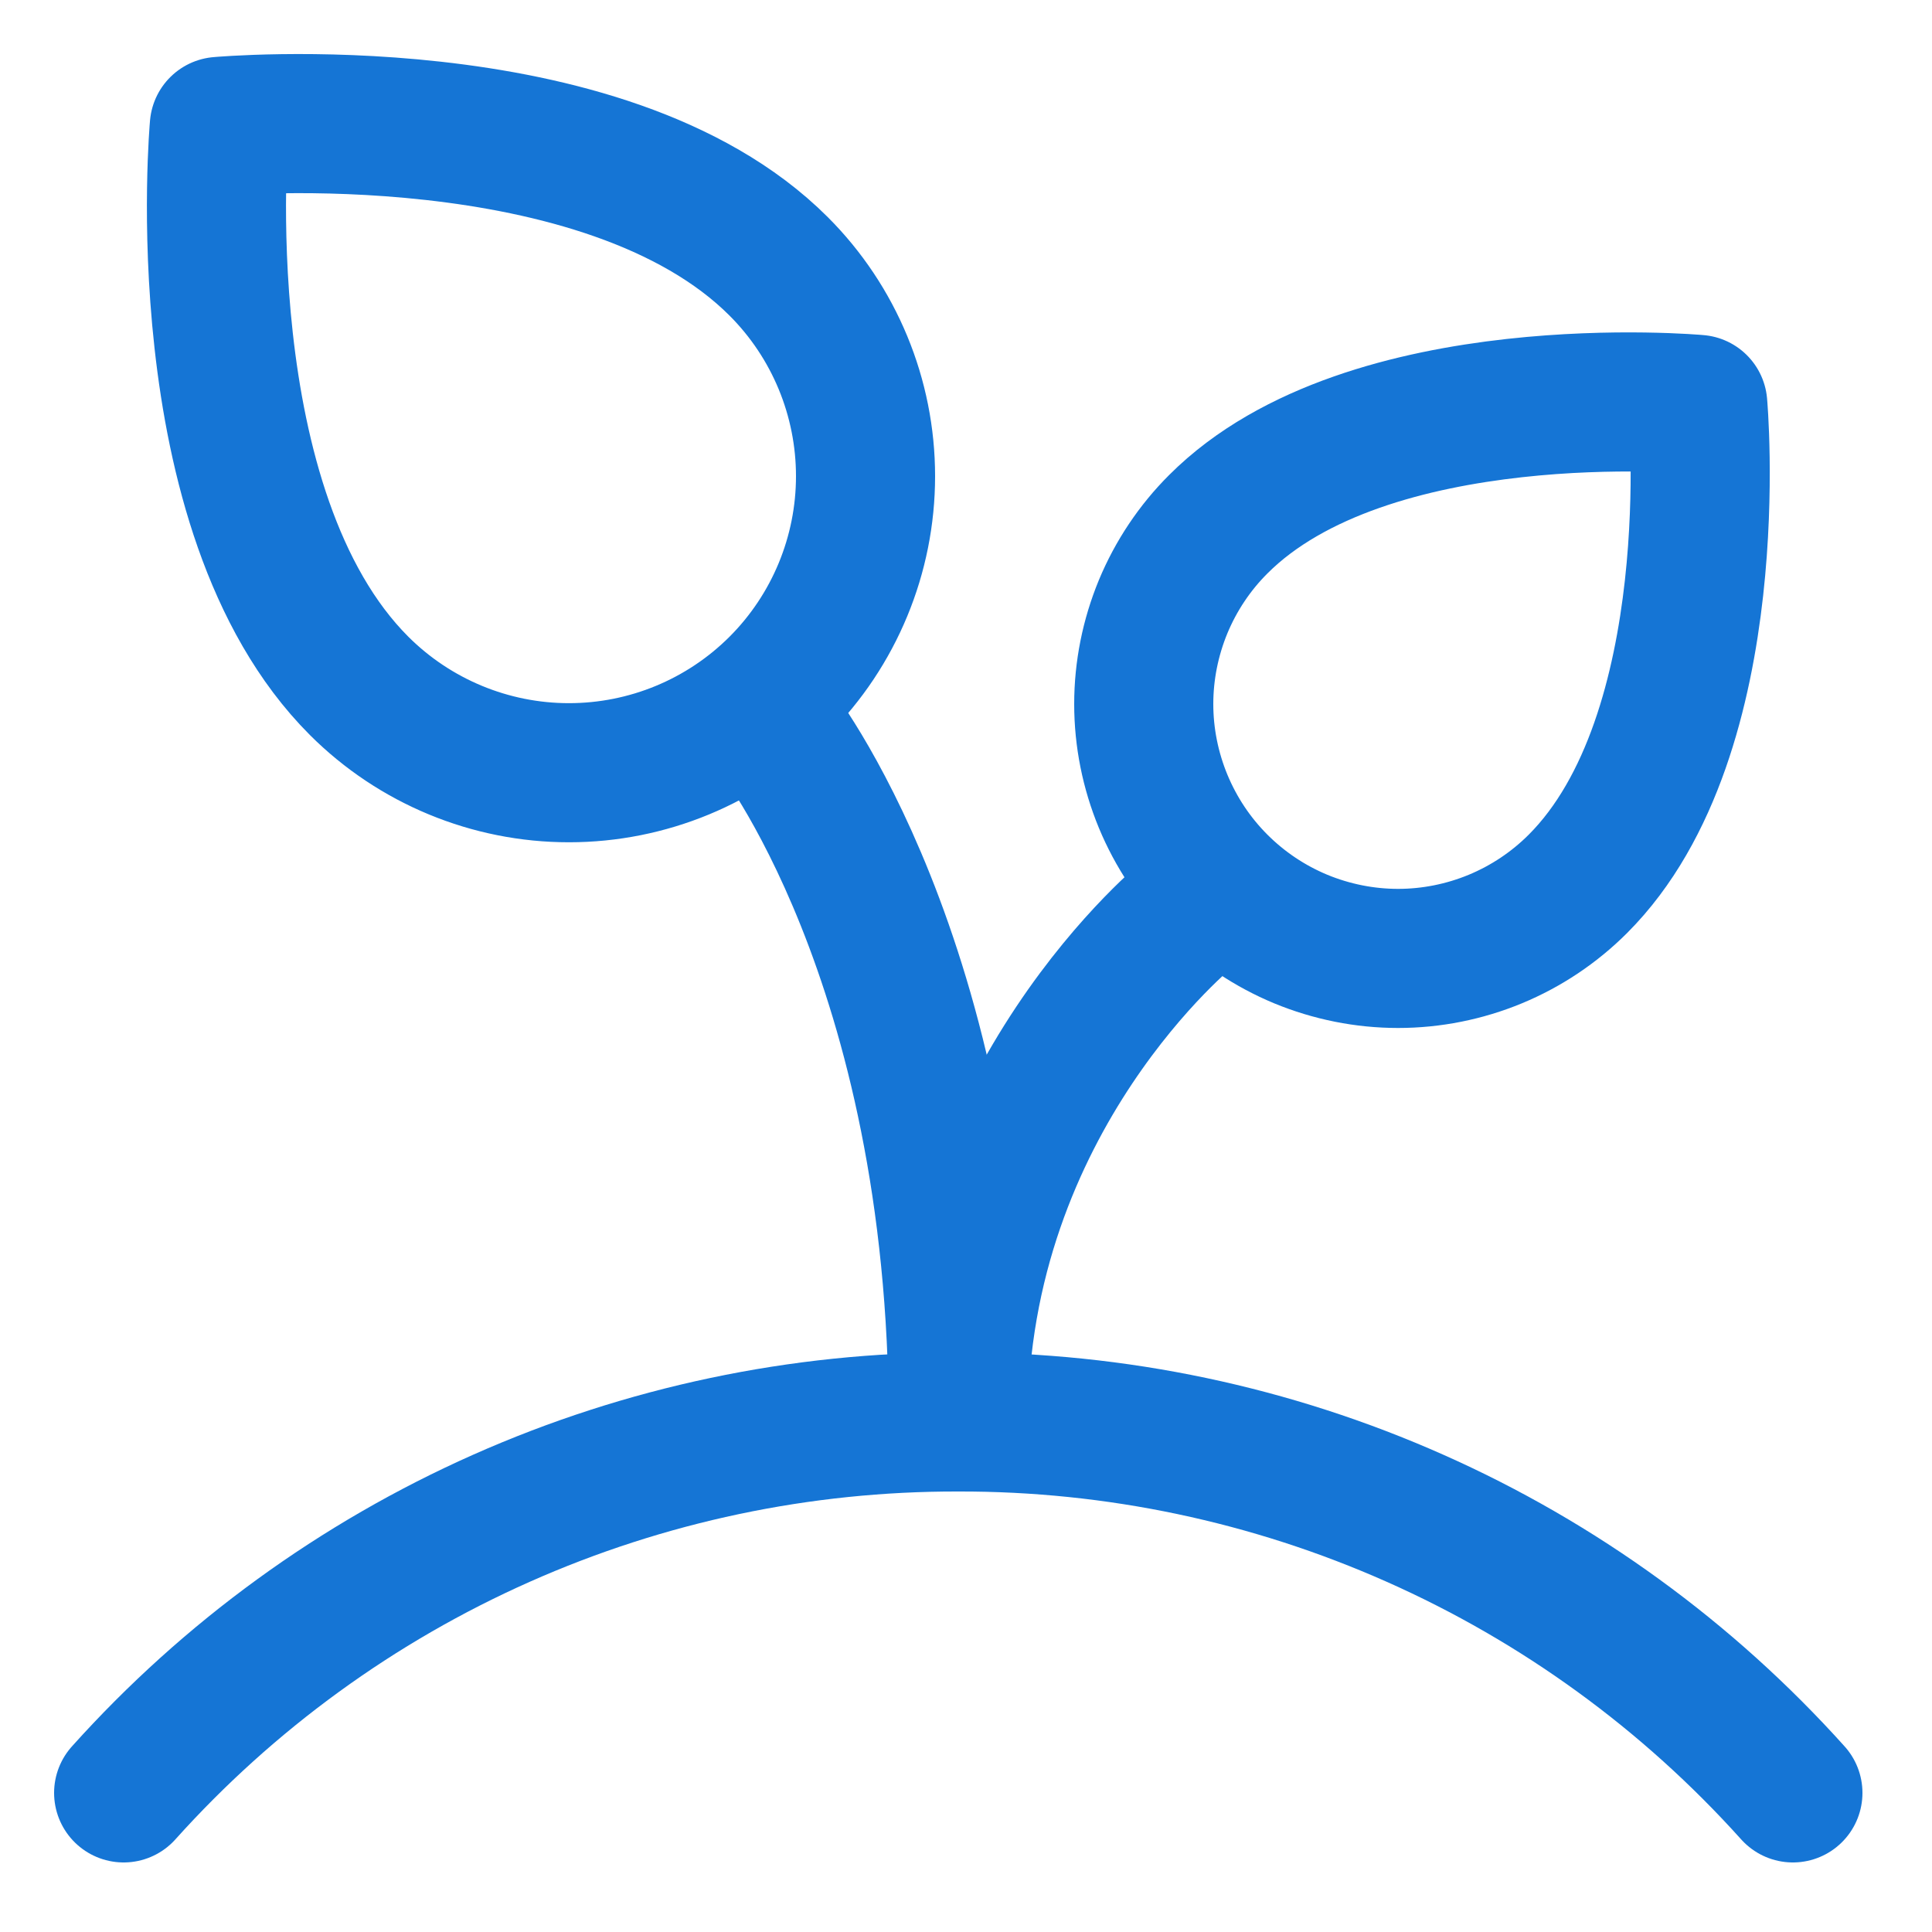
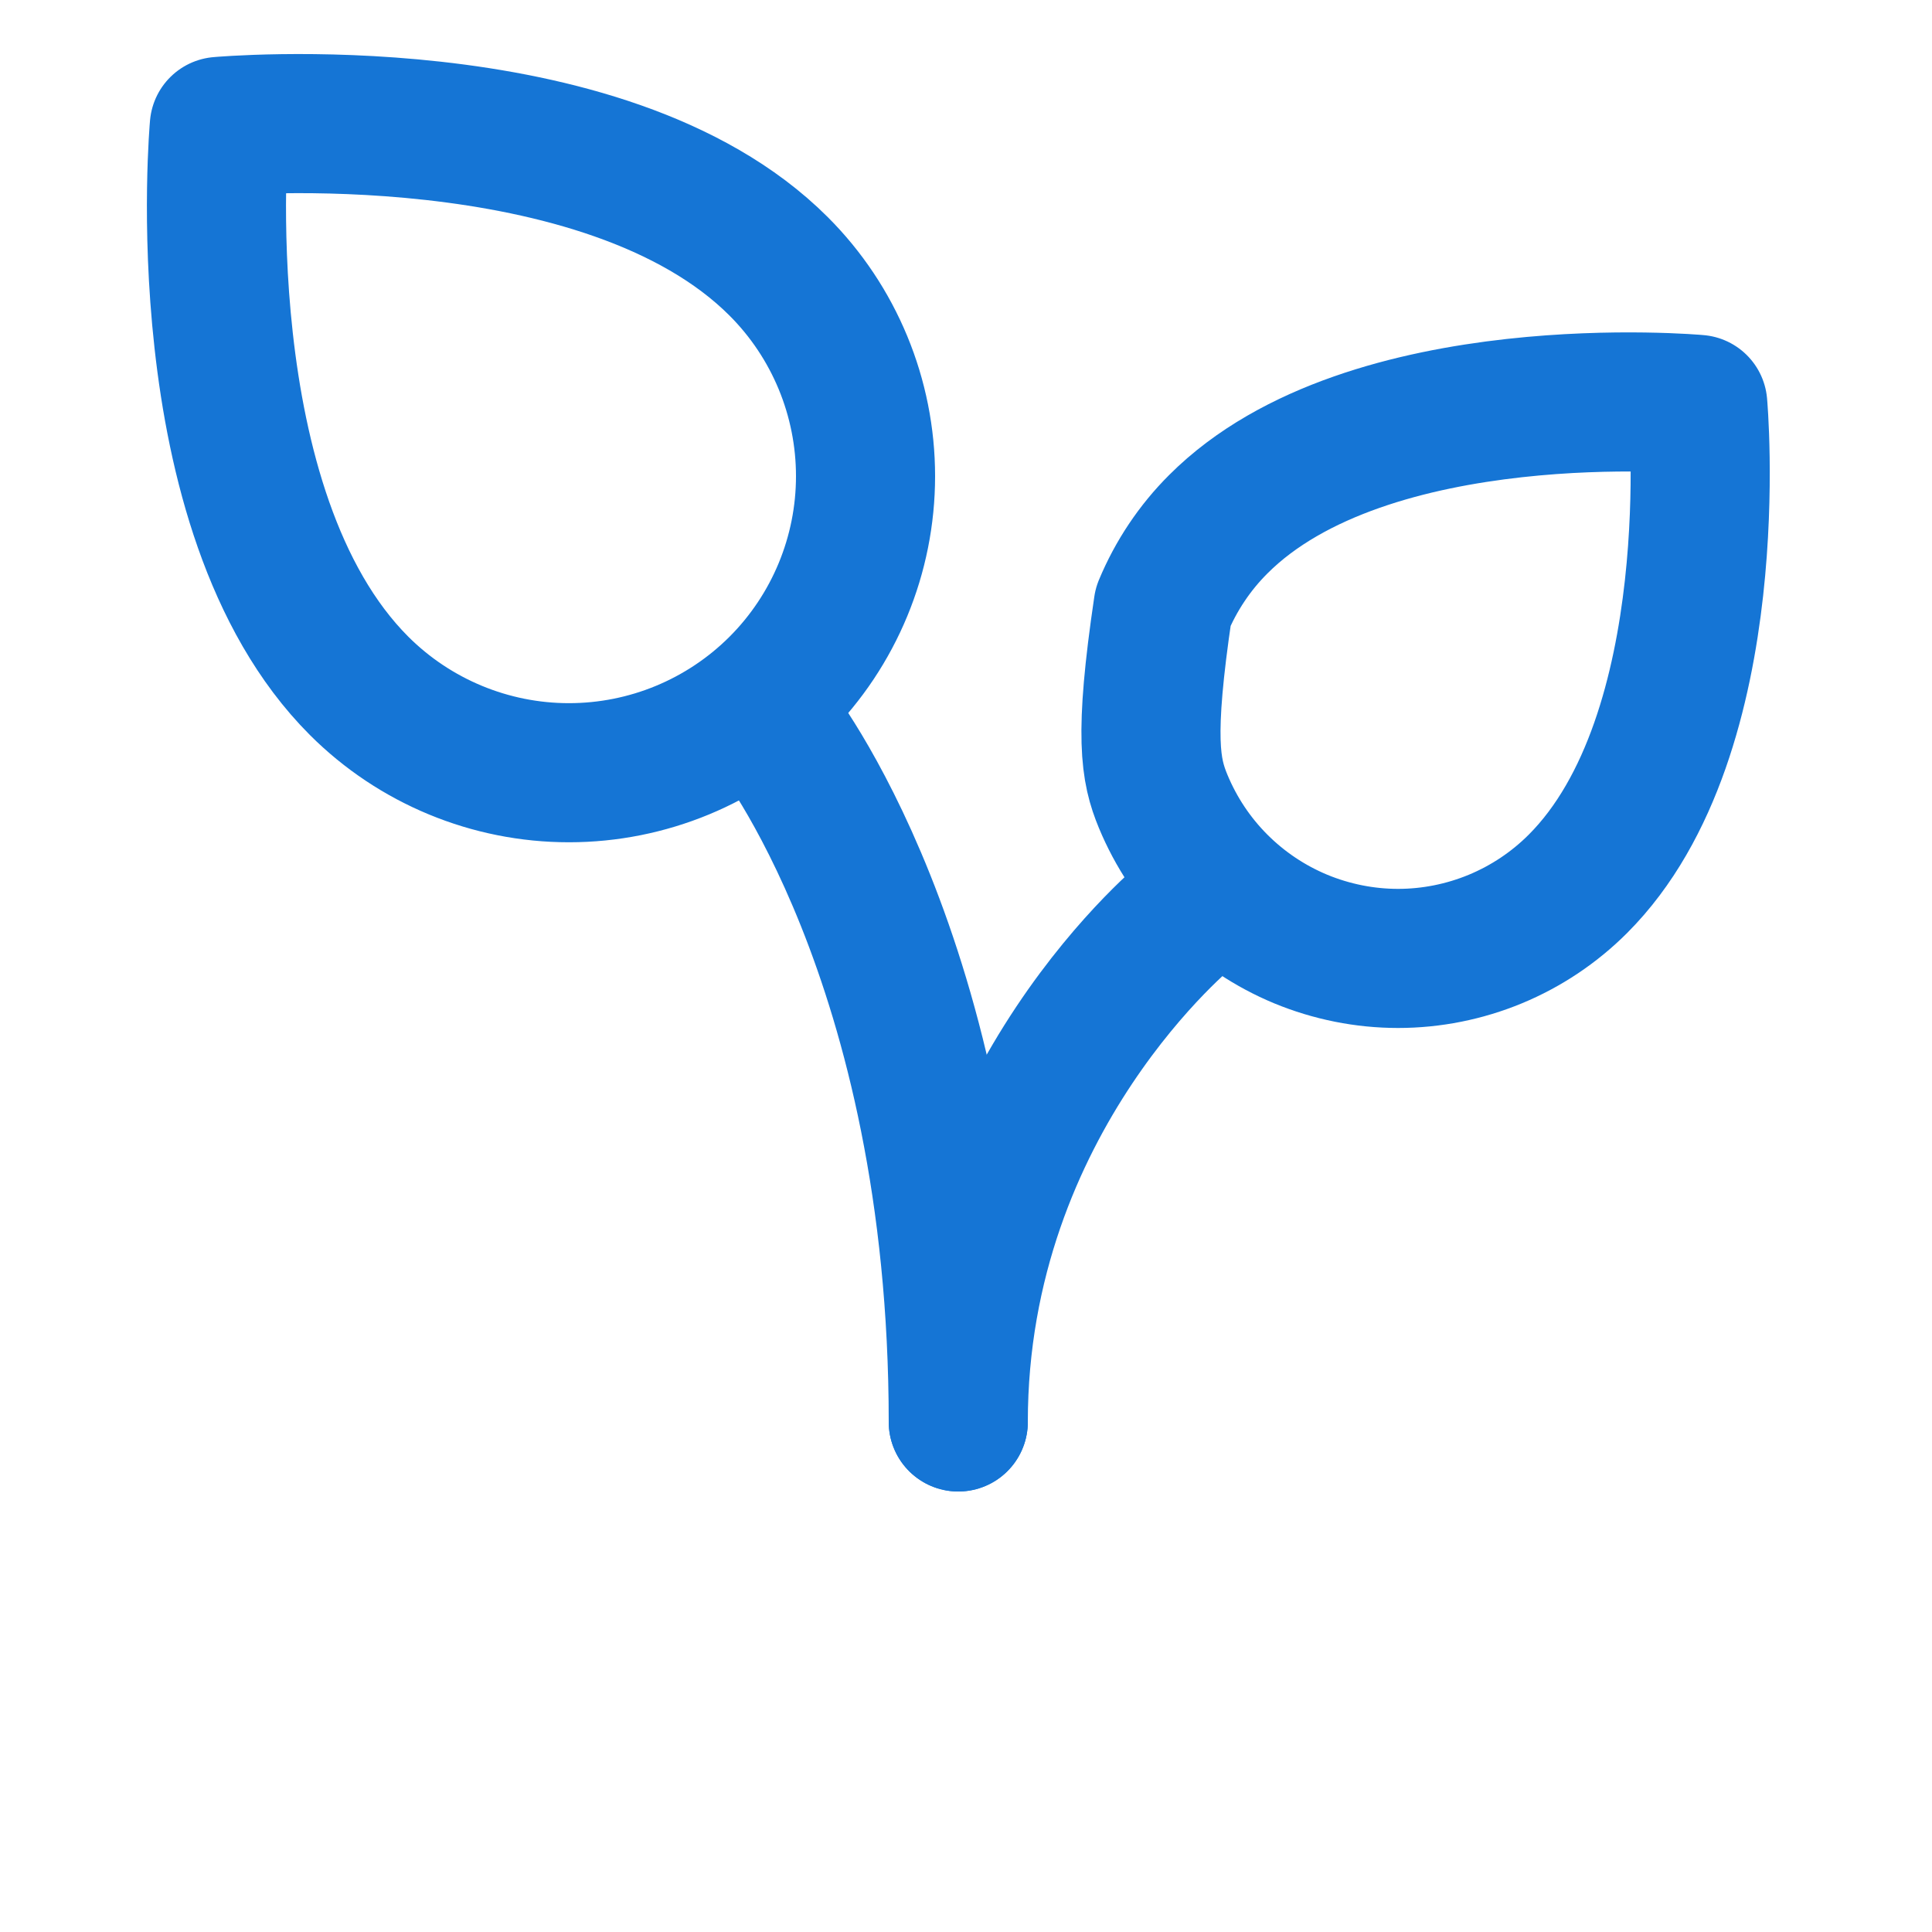
<svg xmlns="http://www.w3.org/2000/svg" width="25" height="25" viewBox="0 0 25 25" fill="none">
-   <path d="M15.4 11.8C15.4 11.8 12.4 14.2 12.4 18.4M10.076 8.876C10.796 8.156 11.2 7.179 11.2 6.162C11.2 5.144 10.796 4.167 10.076 3.447C7.814 1.185 2.838 1.636 2.838 1.636C2.838 1.636 2.385 6.613 4.647 8.875C5.367 9.594 6.344 9.999 7.362 9.999C8.38 9.999 9.356 9.595 10.076 8.876ZM15.764 11.437C16.07 11.743 16.432 11.985 16.831 12.151C17.231 12.316 17.659 12.402 18.091 12.402C18.523 12.402 18.951 12.316 19.35 12.151C19.75 11.985 20.112 11.743 20.418 11.437C22.357 9.498 21.969 5.233 21.969 5.233C21.969 5.233 17.703 4.844 15.765 6.783C15.459 7.088 15.217 7.451 15.051 7.85C14.886 8.25 14.8 8.678 14.8 9.11C14.8 9.542 14.886 9.97 15.051 10.369C15.217 10.769 15.458 11.131 15.764 11.437Z" stroke="#1575D5" stroke-width="1.8" stroke-linecap="round" stroke-linejoin="round" />
+   <path d="M15.4 11.8C15.4 11.8 12.4 14.2 12.4 18.4M10.076 8.876C10.796 8.156 11.2 7.179 11.2 6.162C11.2 5.144 10.796 4.167 10.076 3.447C7.814 1.185 2.838 1.636 2.838 1.636C2.838 1.636 2.385 6.613 4.647 8.875C5.367 9.594 6.344 9.999 7.362 9.999C8.38 9.999 9.356 9.595 10.076 8.876ZM15.764 11.437C16.07 11.743 16.432 11.985 16.831 12.151C17.231 12.316 17.659 12.402 18.091 12.402C18.523 12.402 18.951 12.316 19.35 12.151C19.75 11.985 20.112 11.743 20.418 11.437C22.357 9.498 21.969 5.233 21.969 5.233C21.969 5.233 17.703 4.844 15.765 6.783C15.459 7.088 15.217 7.451 15.051 7.85C14.8 9.542 14.886 9.97 15.051 10.369C15.217 10.769 15.458 11.131 15.764 11.437Z" stroke="#1575D5" stroke-width="1.8" stroke-linecap="round" stroke-linejoin="round" />
  <path d="M10 9.4C10 9.4 12.4 12.4 12.4 18.4" stroke="#1575D5" stroke-width="1.8" stroke-linecap="round" stroke-linejoin="round" />
-   <path d="M23.2 23.2C21.839 21.685 20.174 20.474 18.312 19.647C16.451 18.82 14.436 18.395 12.4 18.4C10.363 18.395 8.348 18.82 6.487 19.647C4.626 20.474 2.96 21.685 1.6 23.2" stroke="#1575D5" stroke-width="1.8" stroke-linecap="round" stroke-linejoin="round" />
</svg>